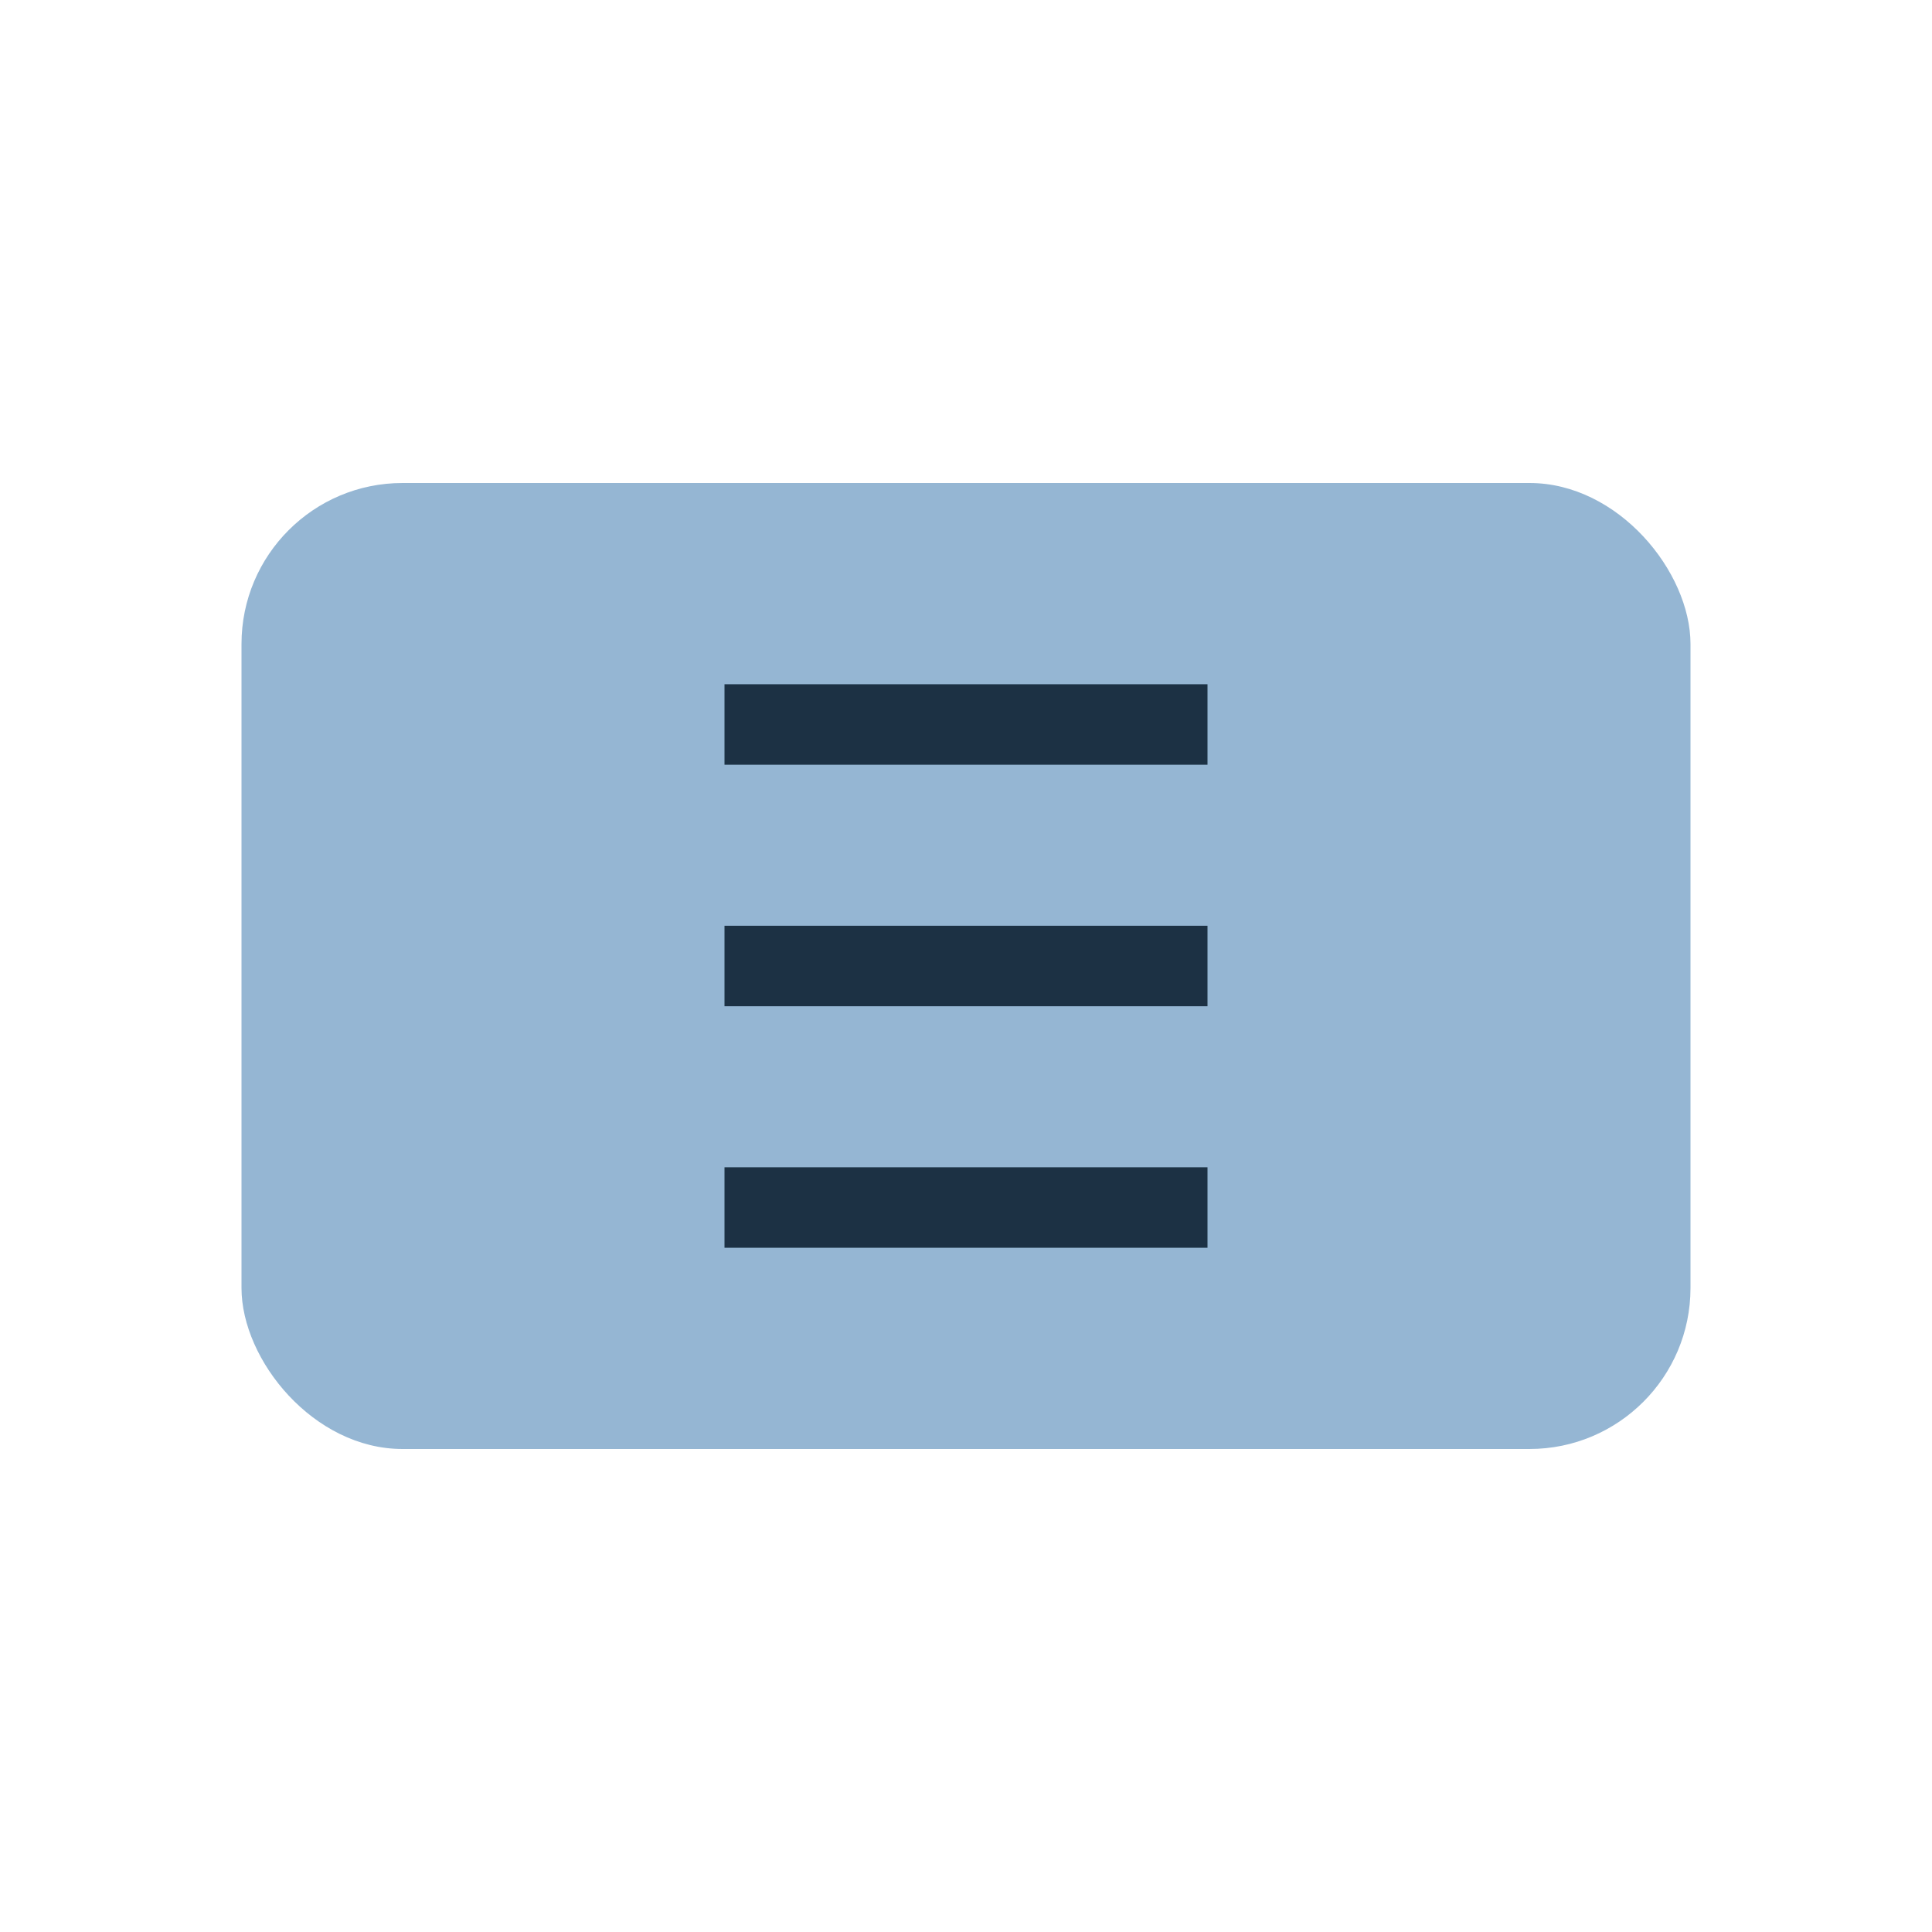
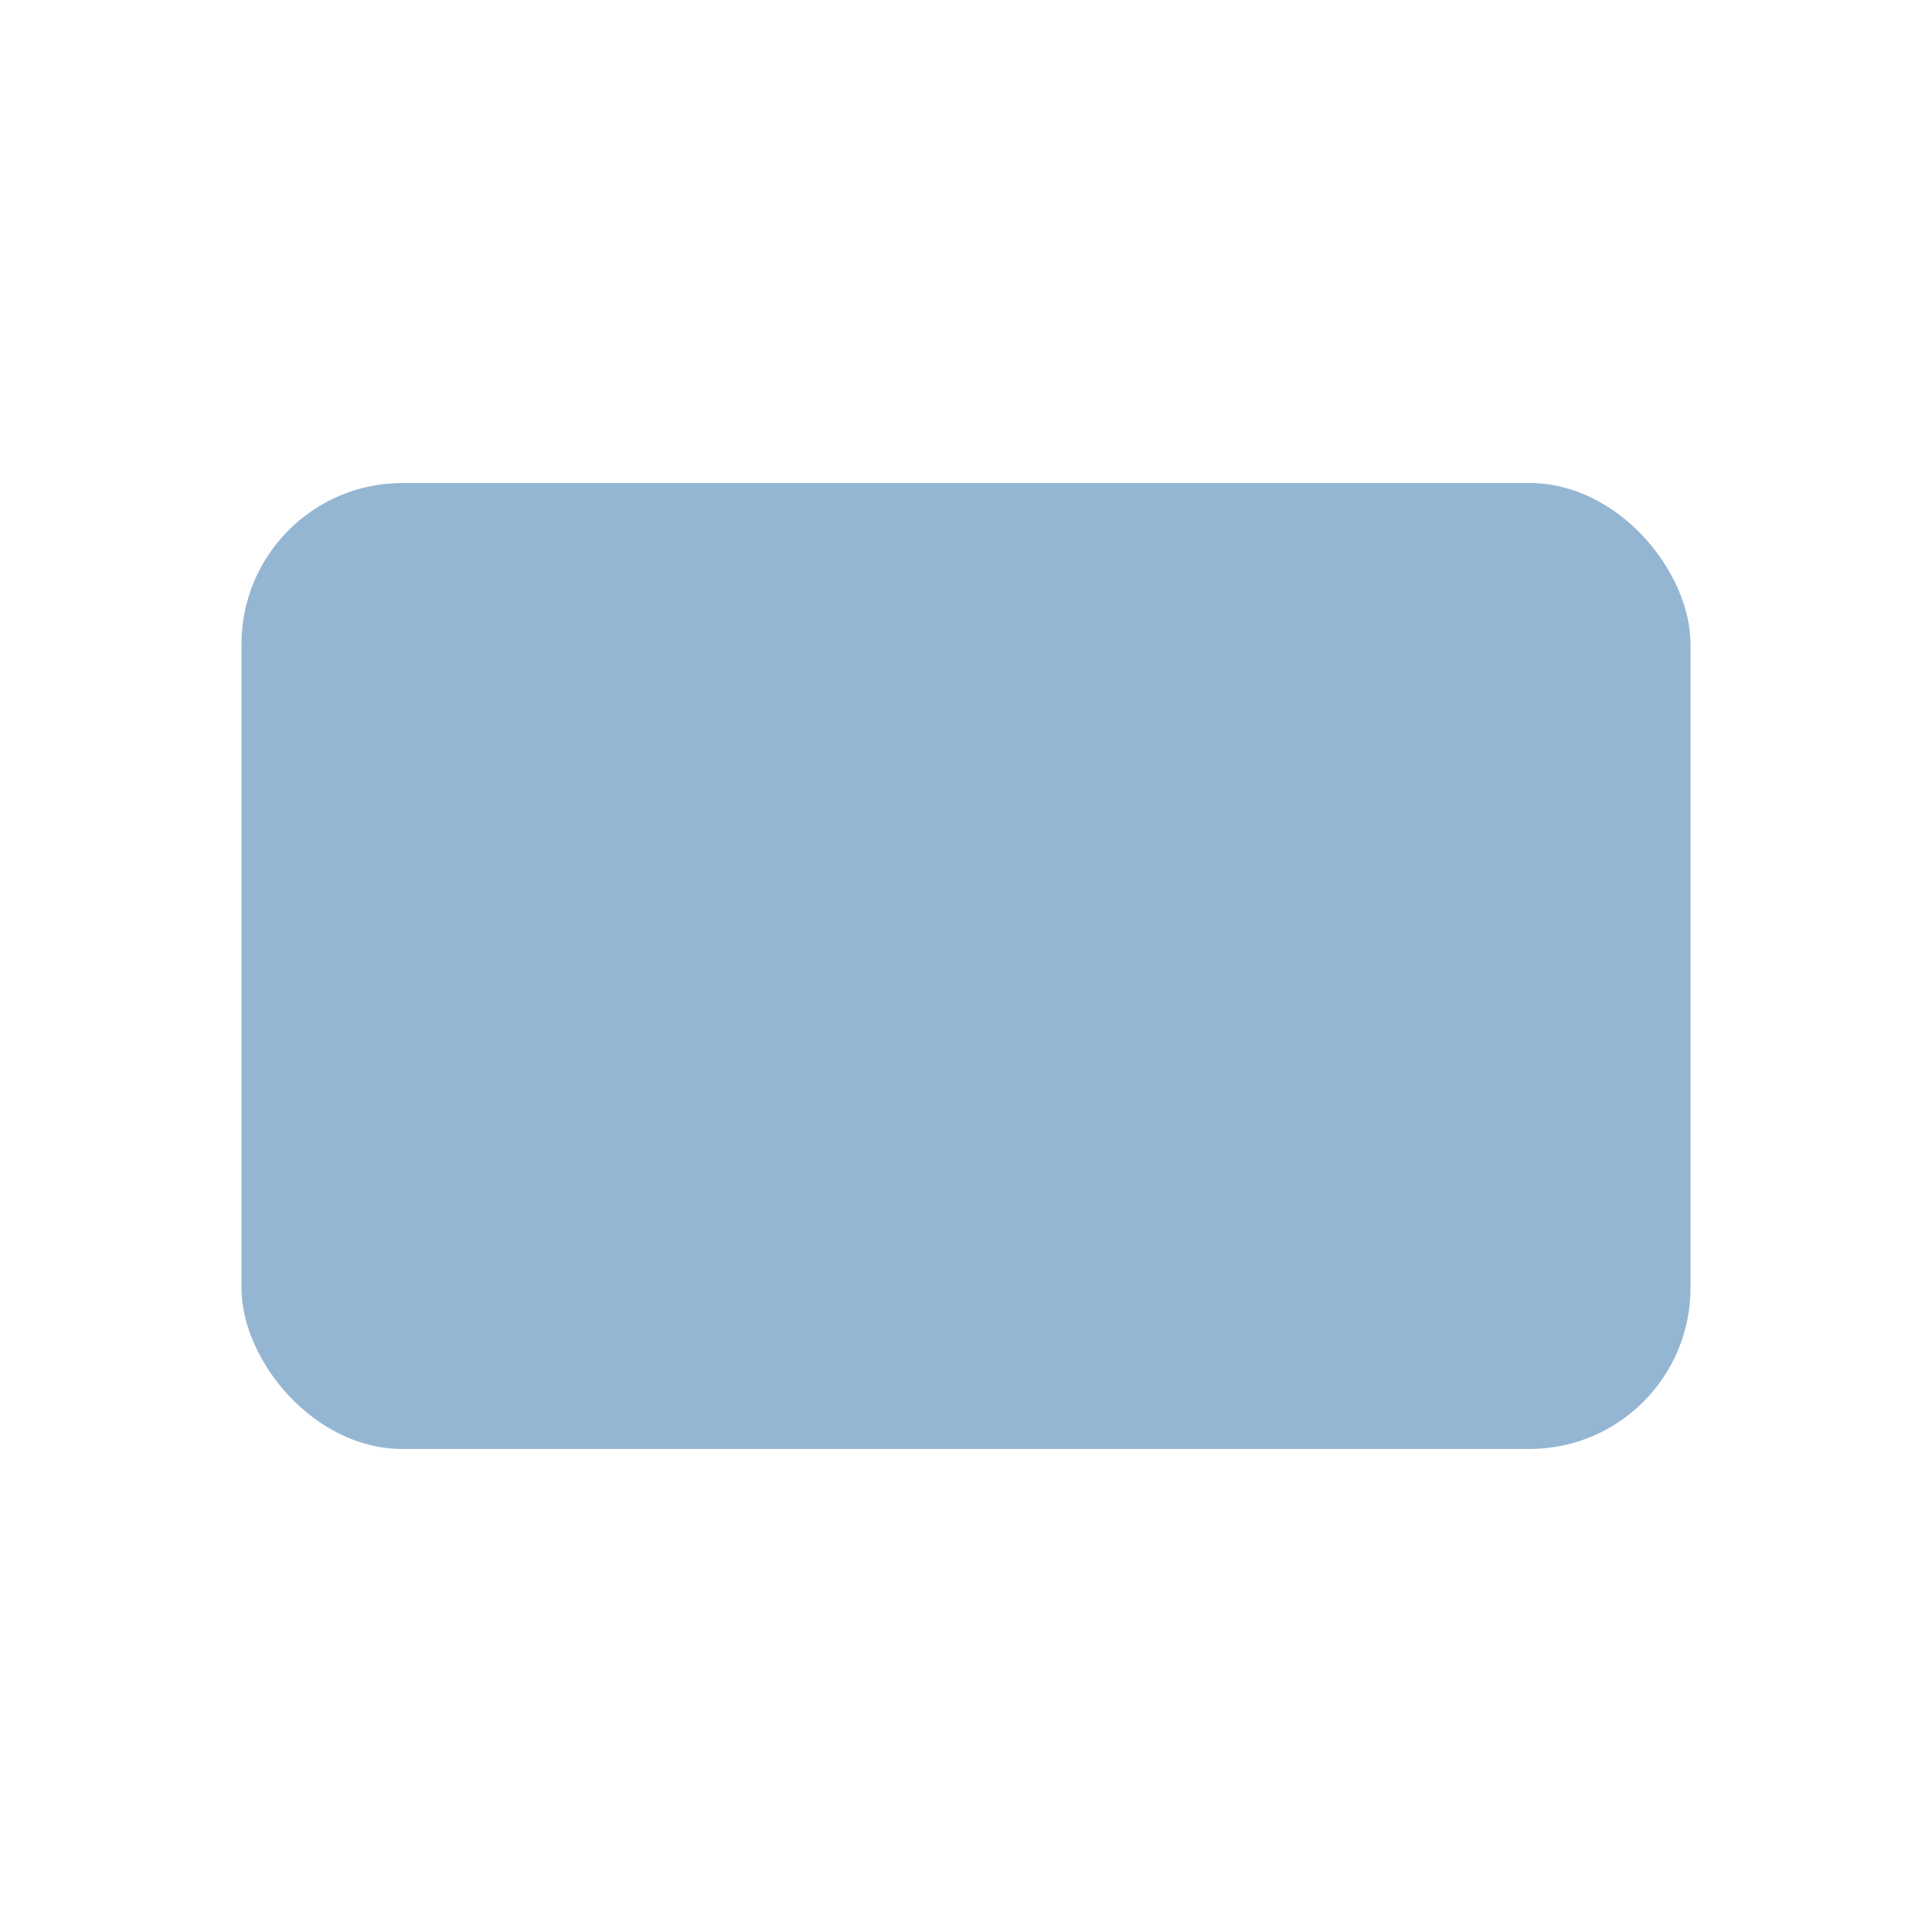
<svg xmlns="http://www.w3.org/2000/svg" width="24" height="24" viewBox="0 0 24 24">
  <rect x="3" y="6" width="18" height="12" rx="2" fill="#95B6D3" />
-   <path d="M9 9h6M9 12h6M9 15h6" stroke="#1C3144" />
</svg>